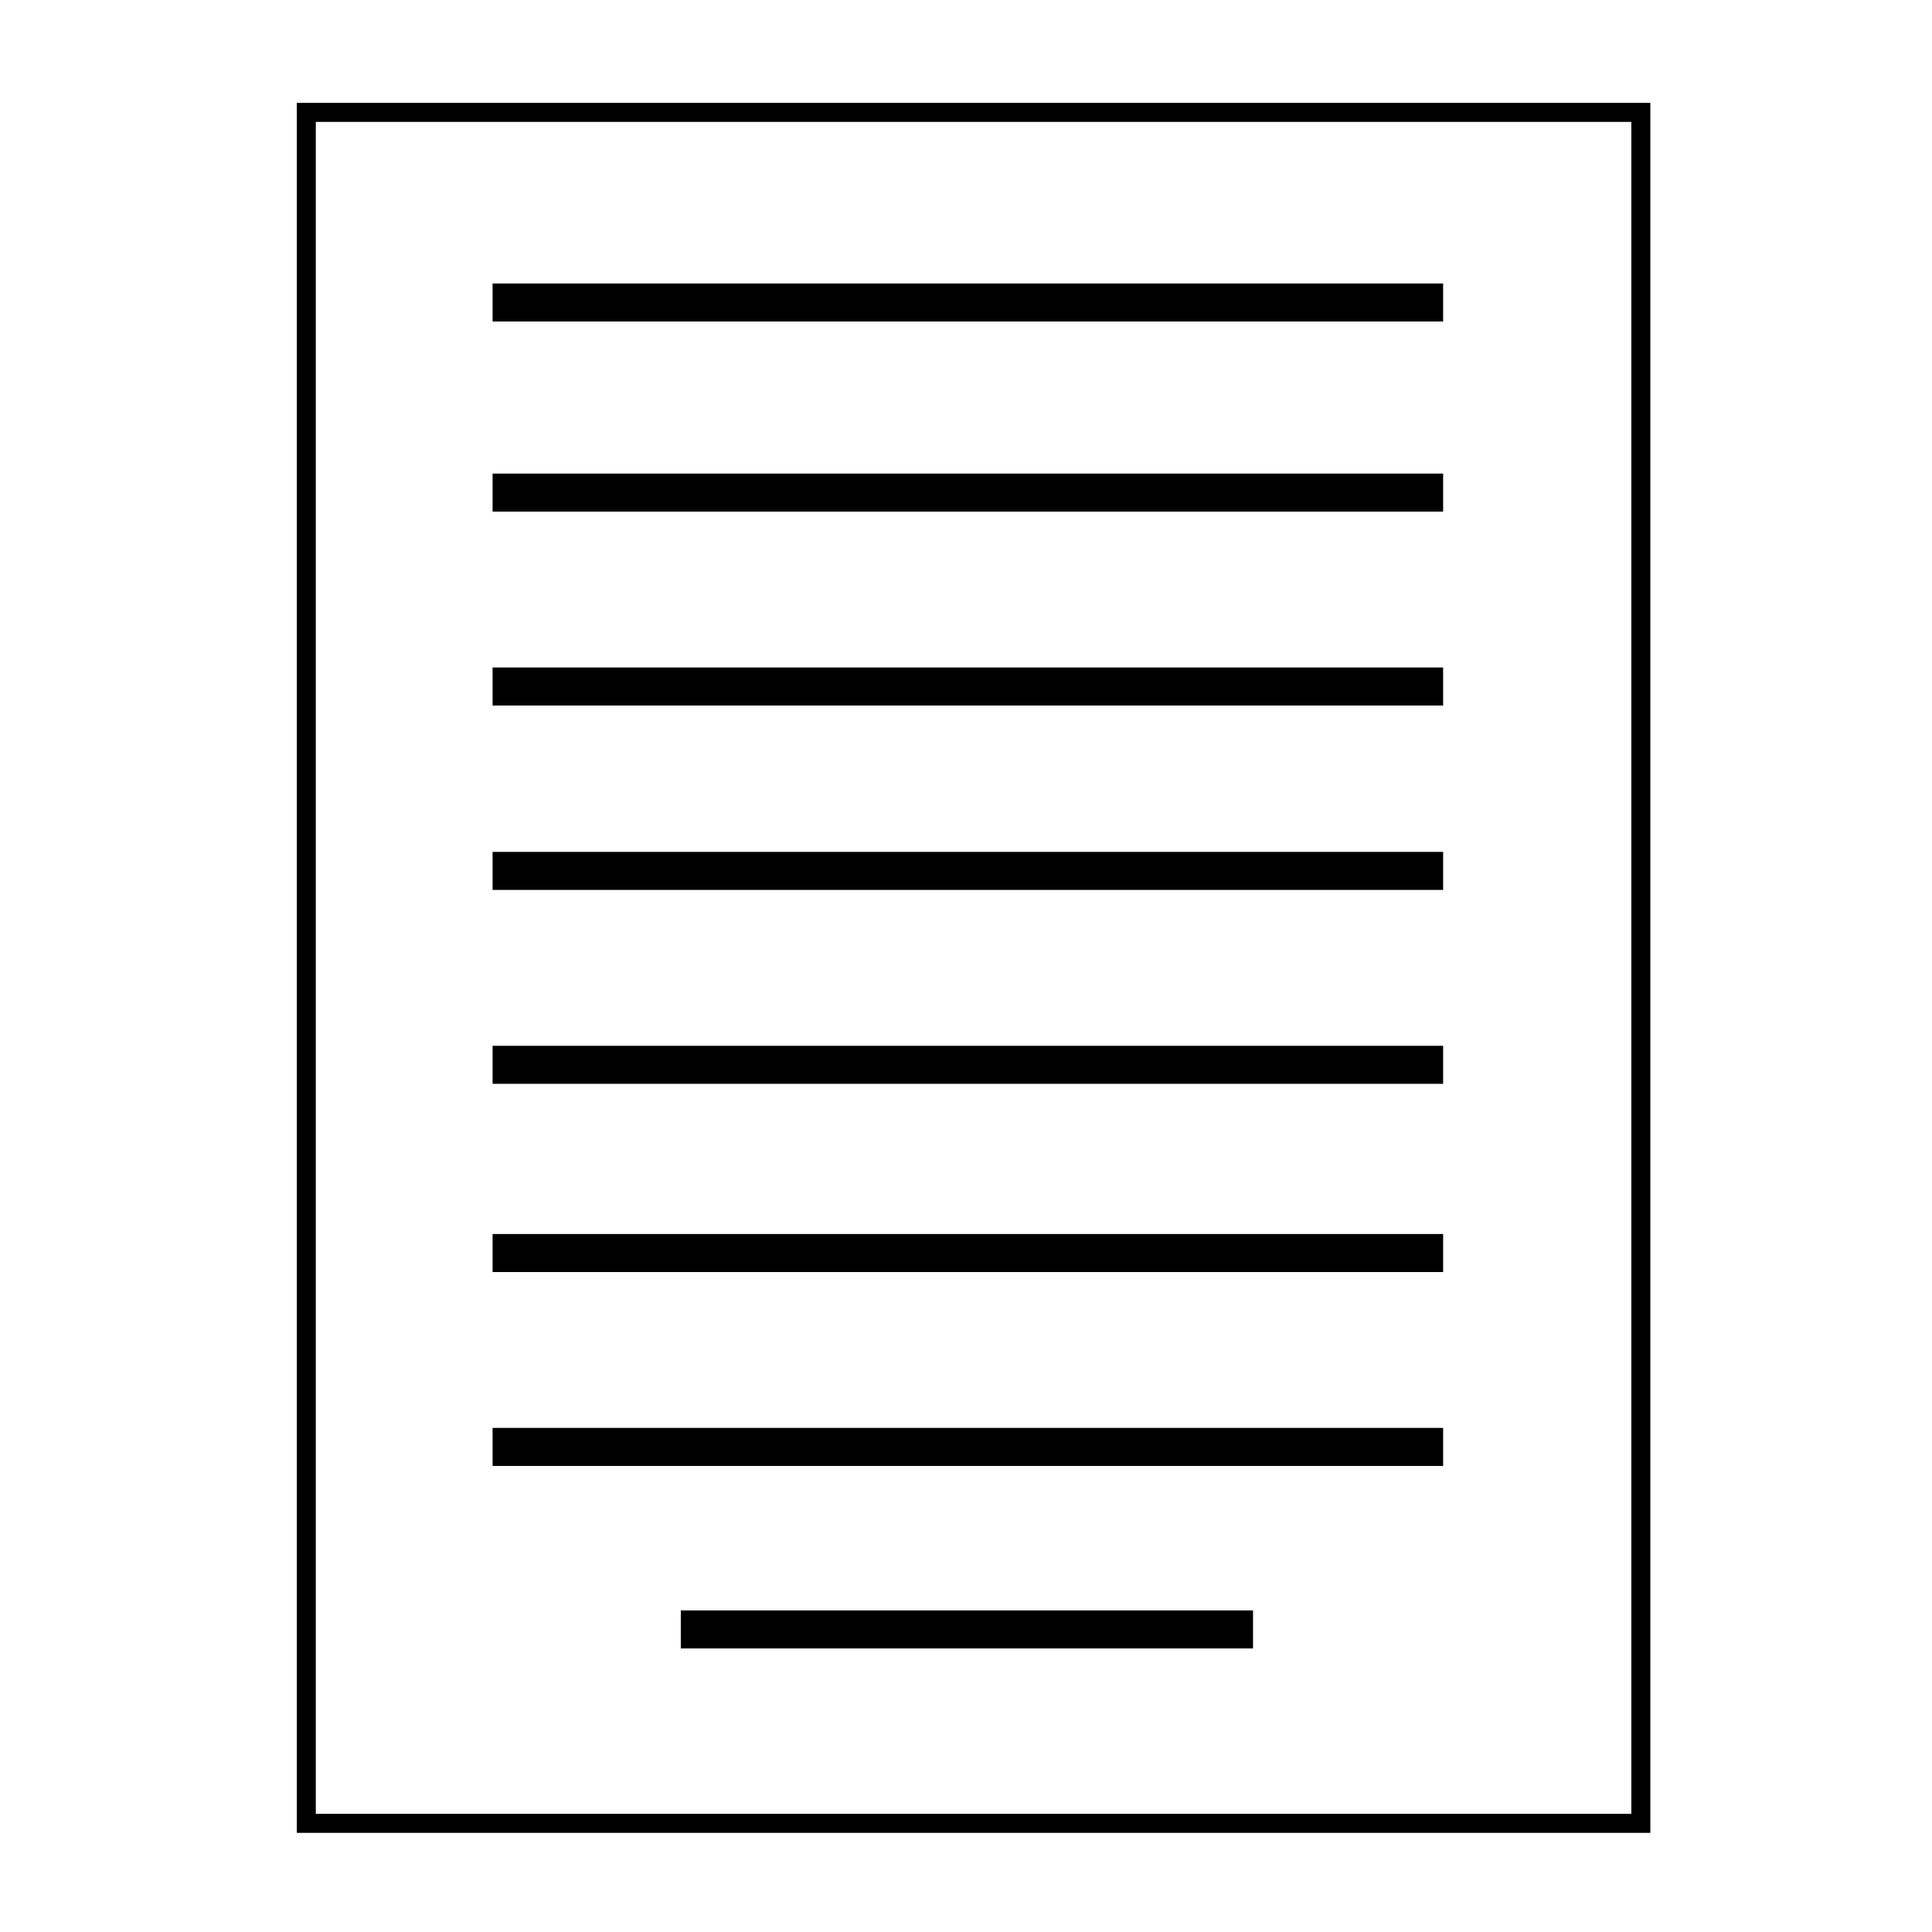
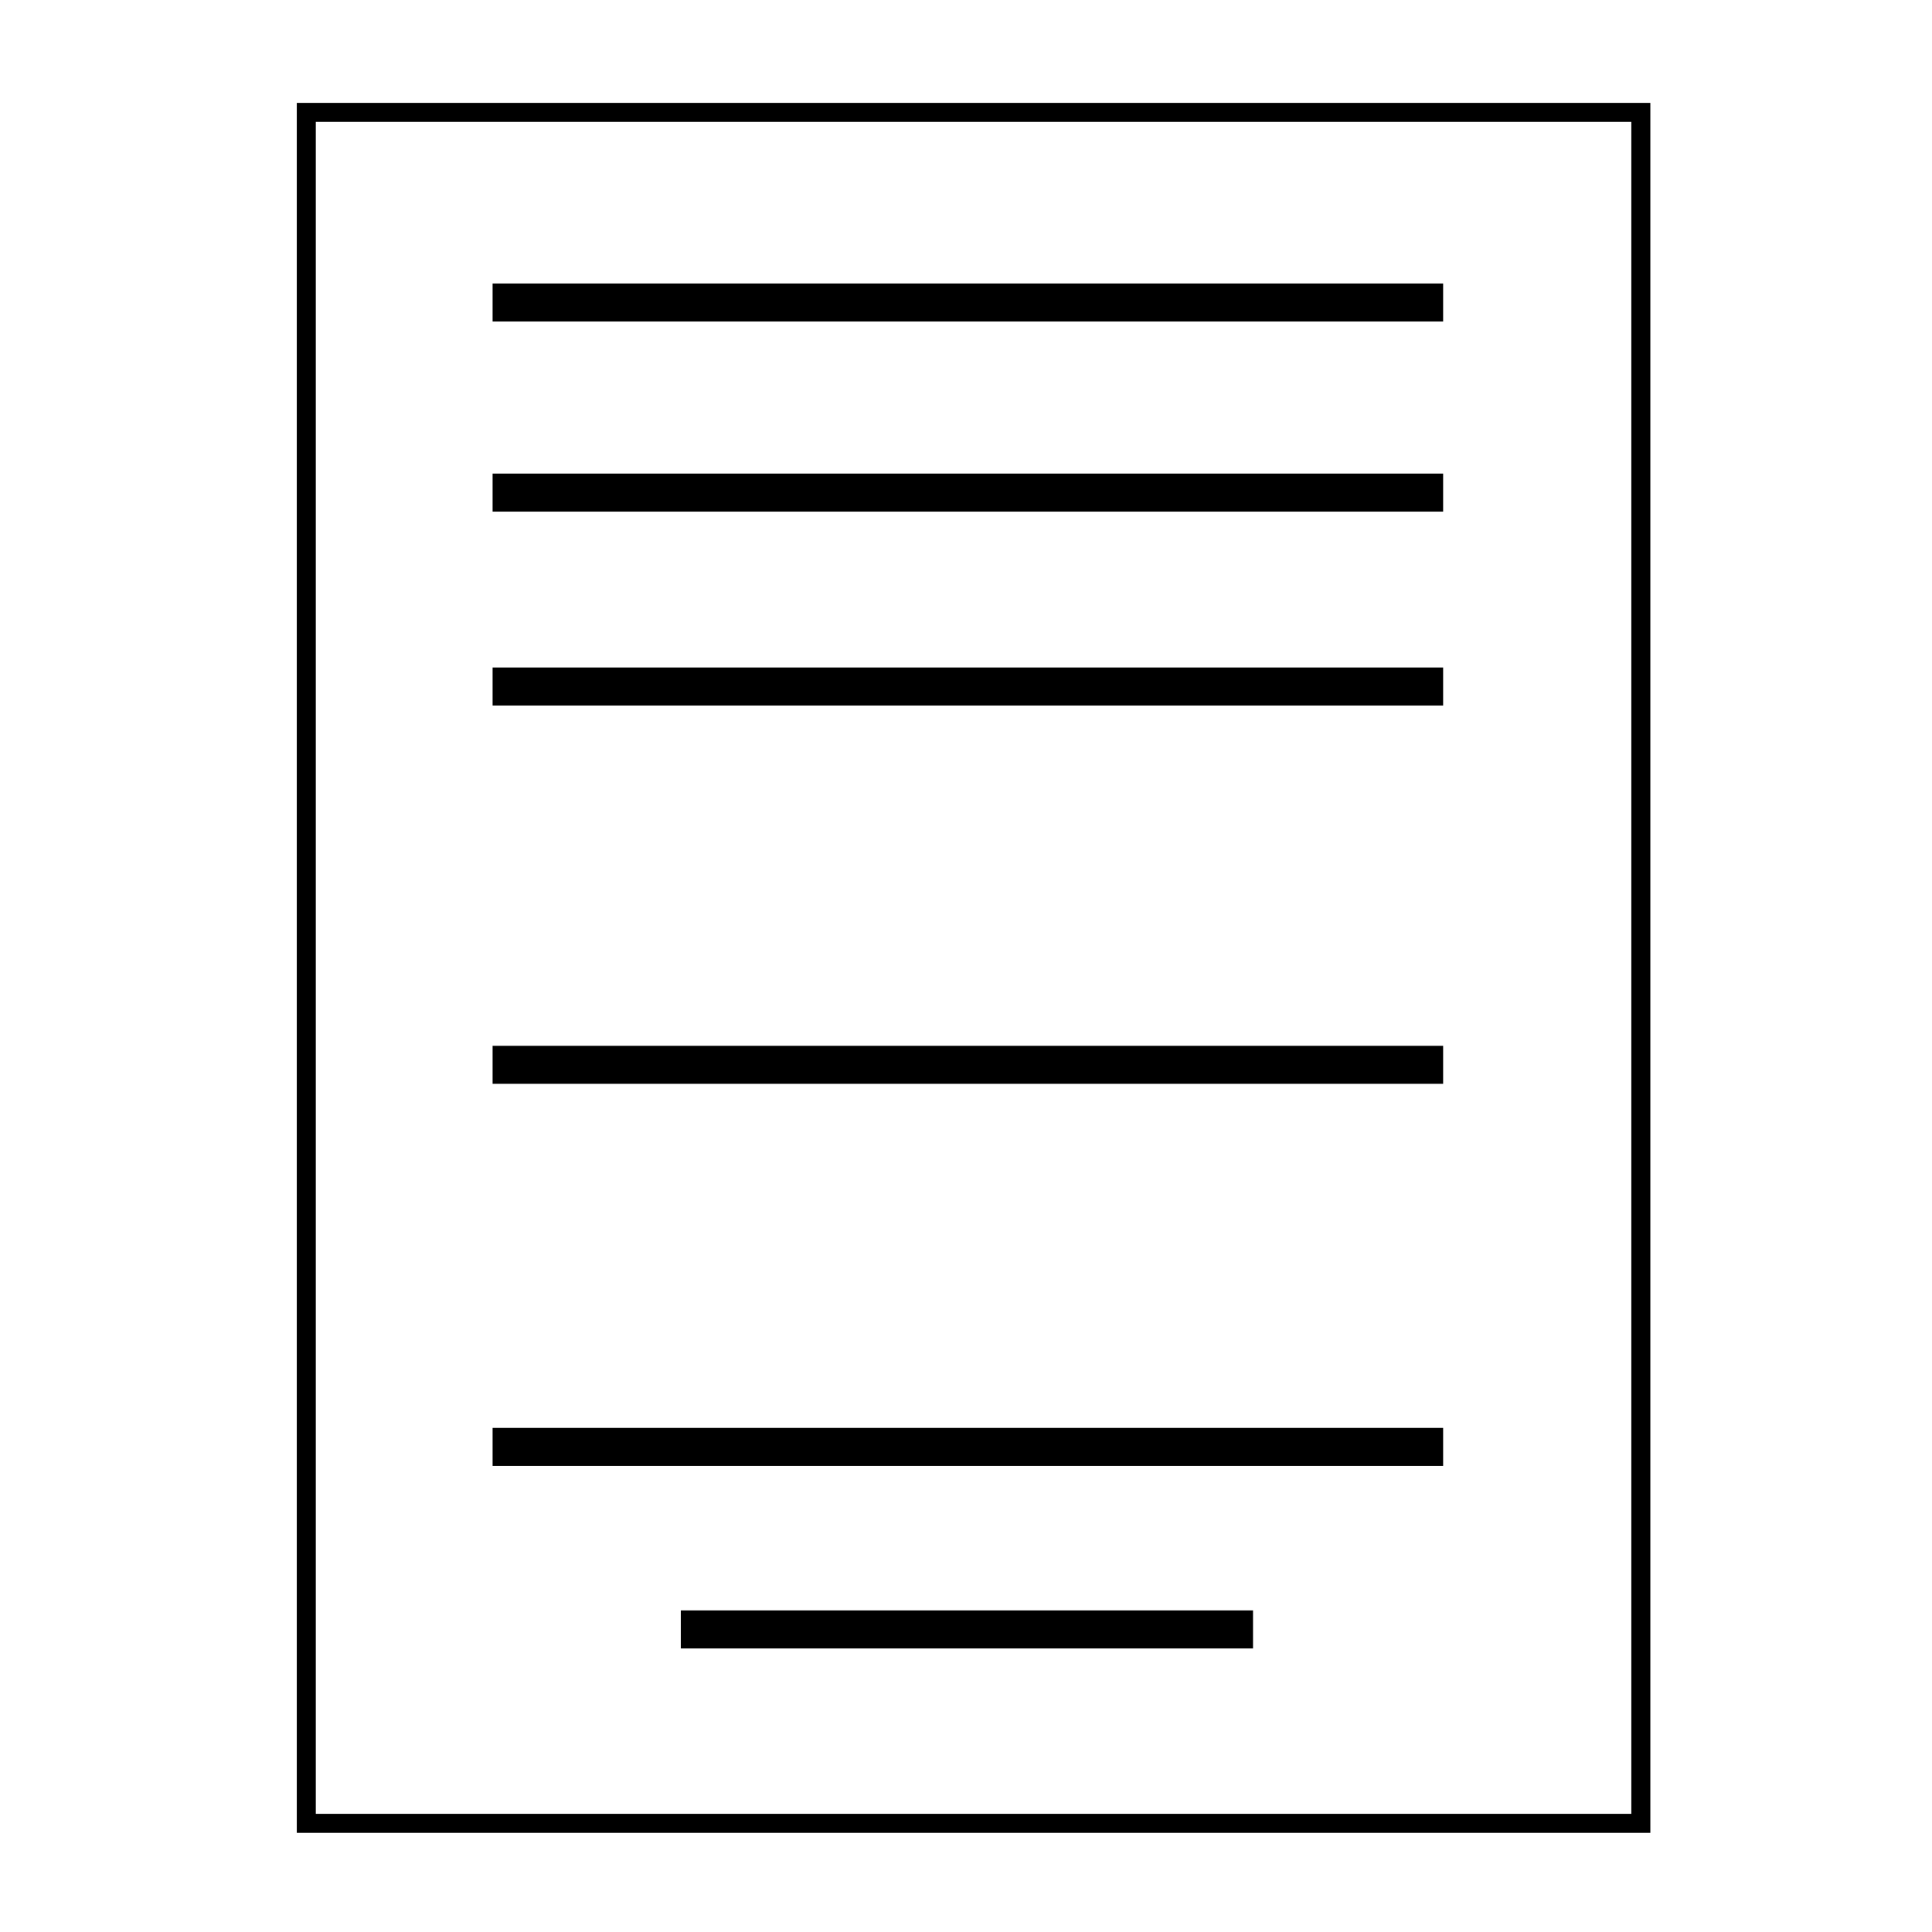
<svg xmlns="http://www.w3.org/2000/svg" width="800px" height="800px" version="1.1" viewBox="144 144 512 512">
  <g fill="none" stroke="#000000" stroke-miterlimit="10">
    <path transform="matrix(5.038 0 0 5.038 148.09 148.09)" d="m15.3 5.1h70.2v90h-70.2z" />
    <path transform="matrix(5.038 0 0 5.038 148.09 148.09)" d="m25.1 25.1h50" stroke-width="2" />
    <path transform="matrix(5.038 0 0 5.038 148.09 148.09)" d="m25.1 15.1h50" stroke-width="2" />
    <path transform="matrix(5.038 0 0 5.038 148.09 148.09)" d="m25.1 35.3h50" stroke-width="2" />
-     <path transform="matrix(5.038 0 0 5.038 148.09 148.09)" d="m25.1 45h50" stroke-width="2" />
    <path transform="matrix(5.038 0 0 5.038 148.09 148.09)" d="m25.1 55.2h50" stroke-width="2" />
-     <path transform="matrix(5.038 0 0 5.038 148.09 148.09)" d="m25.1 65.1h50" stroke-width="2" />
    <path transform="matrix(5.038 0 0 5.038 148.09 148.09)" d="m25.1 75.3h50" stroke-width="2" />
    <path transform="matrix(5.038 0 0 5.038 148.09 148.09)" d="m35 84.9h30.1" stroke-width="2" />
  </g>
</svg>